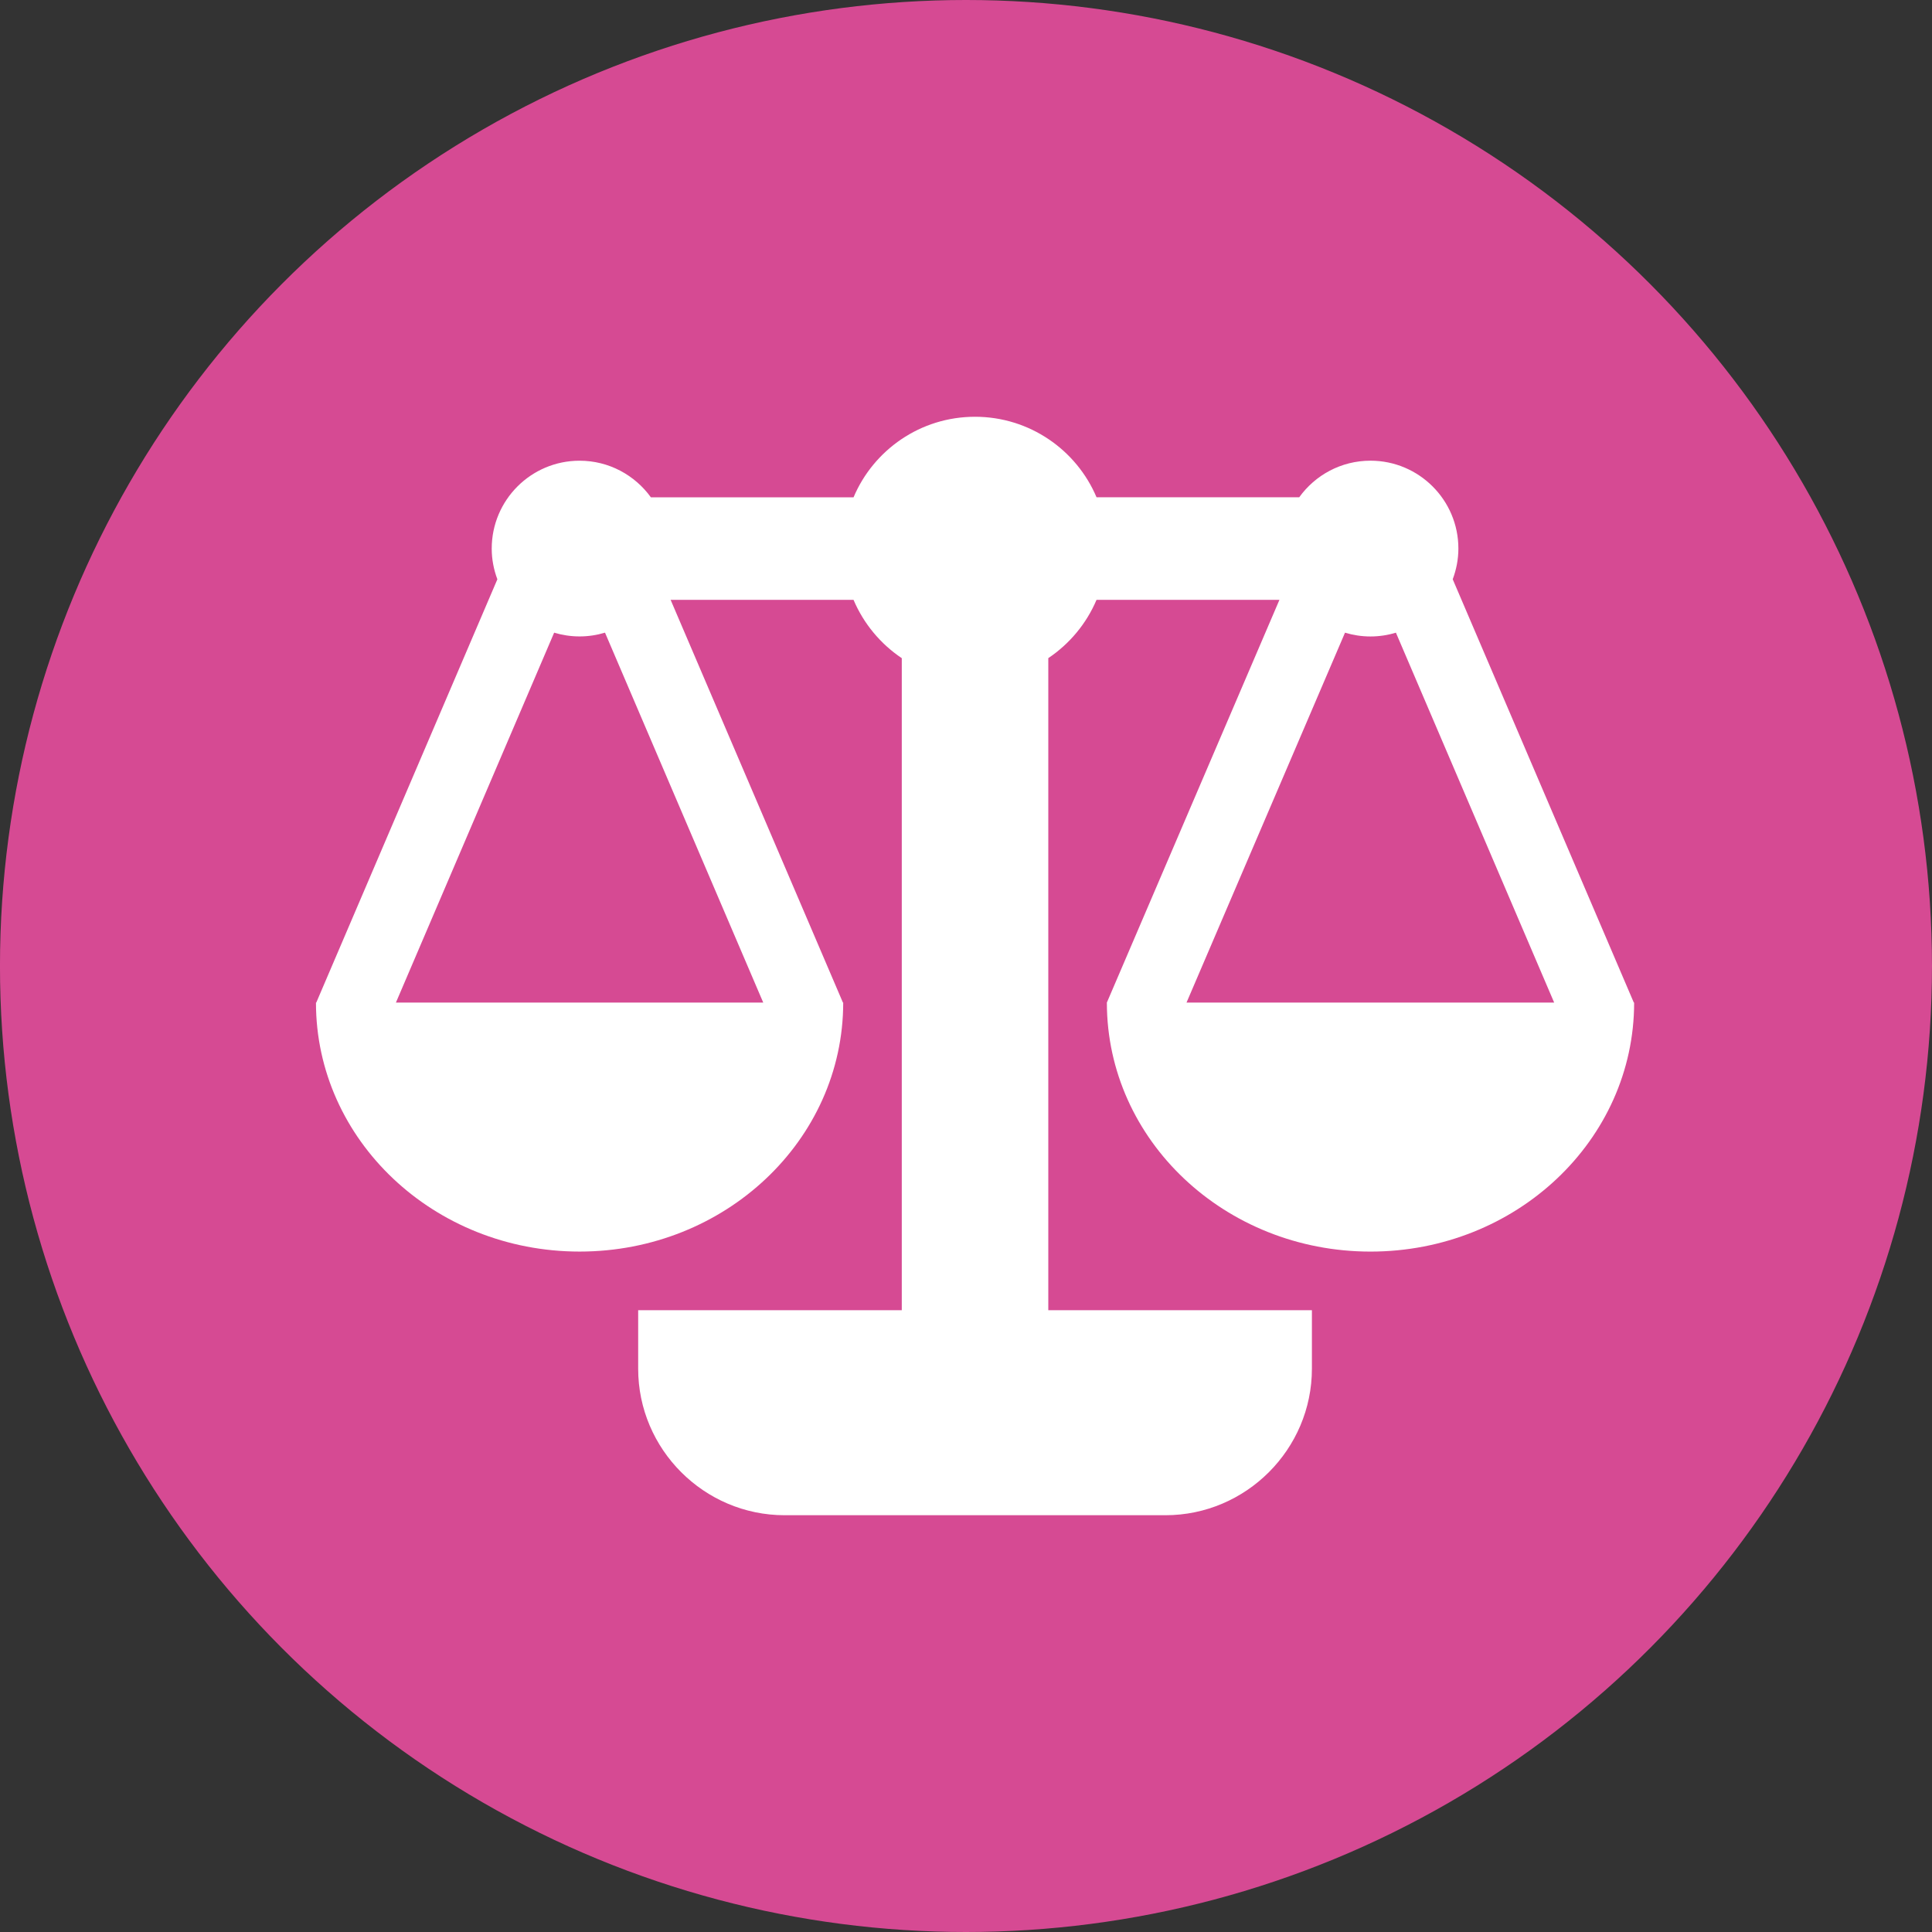
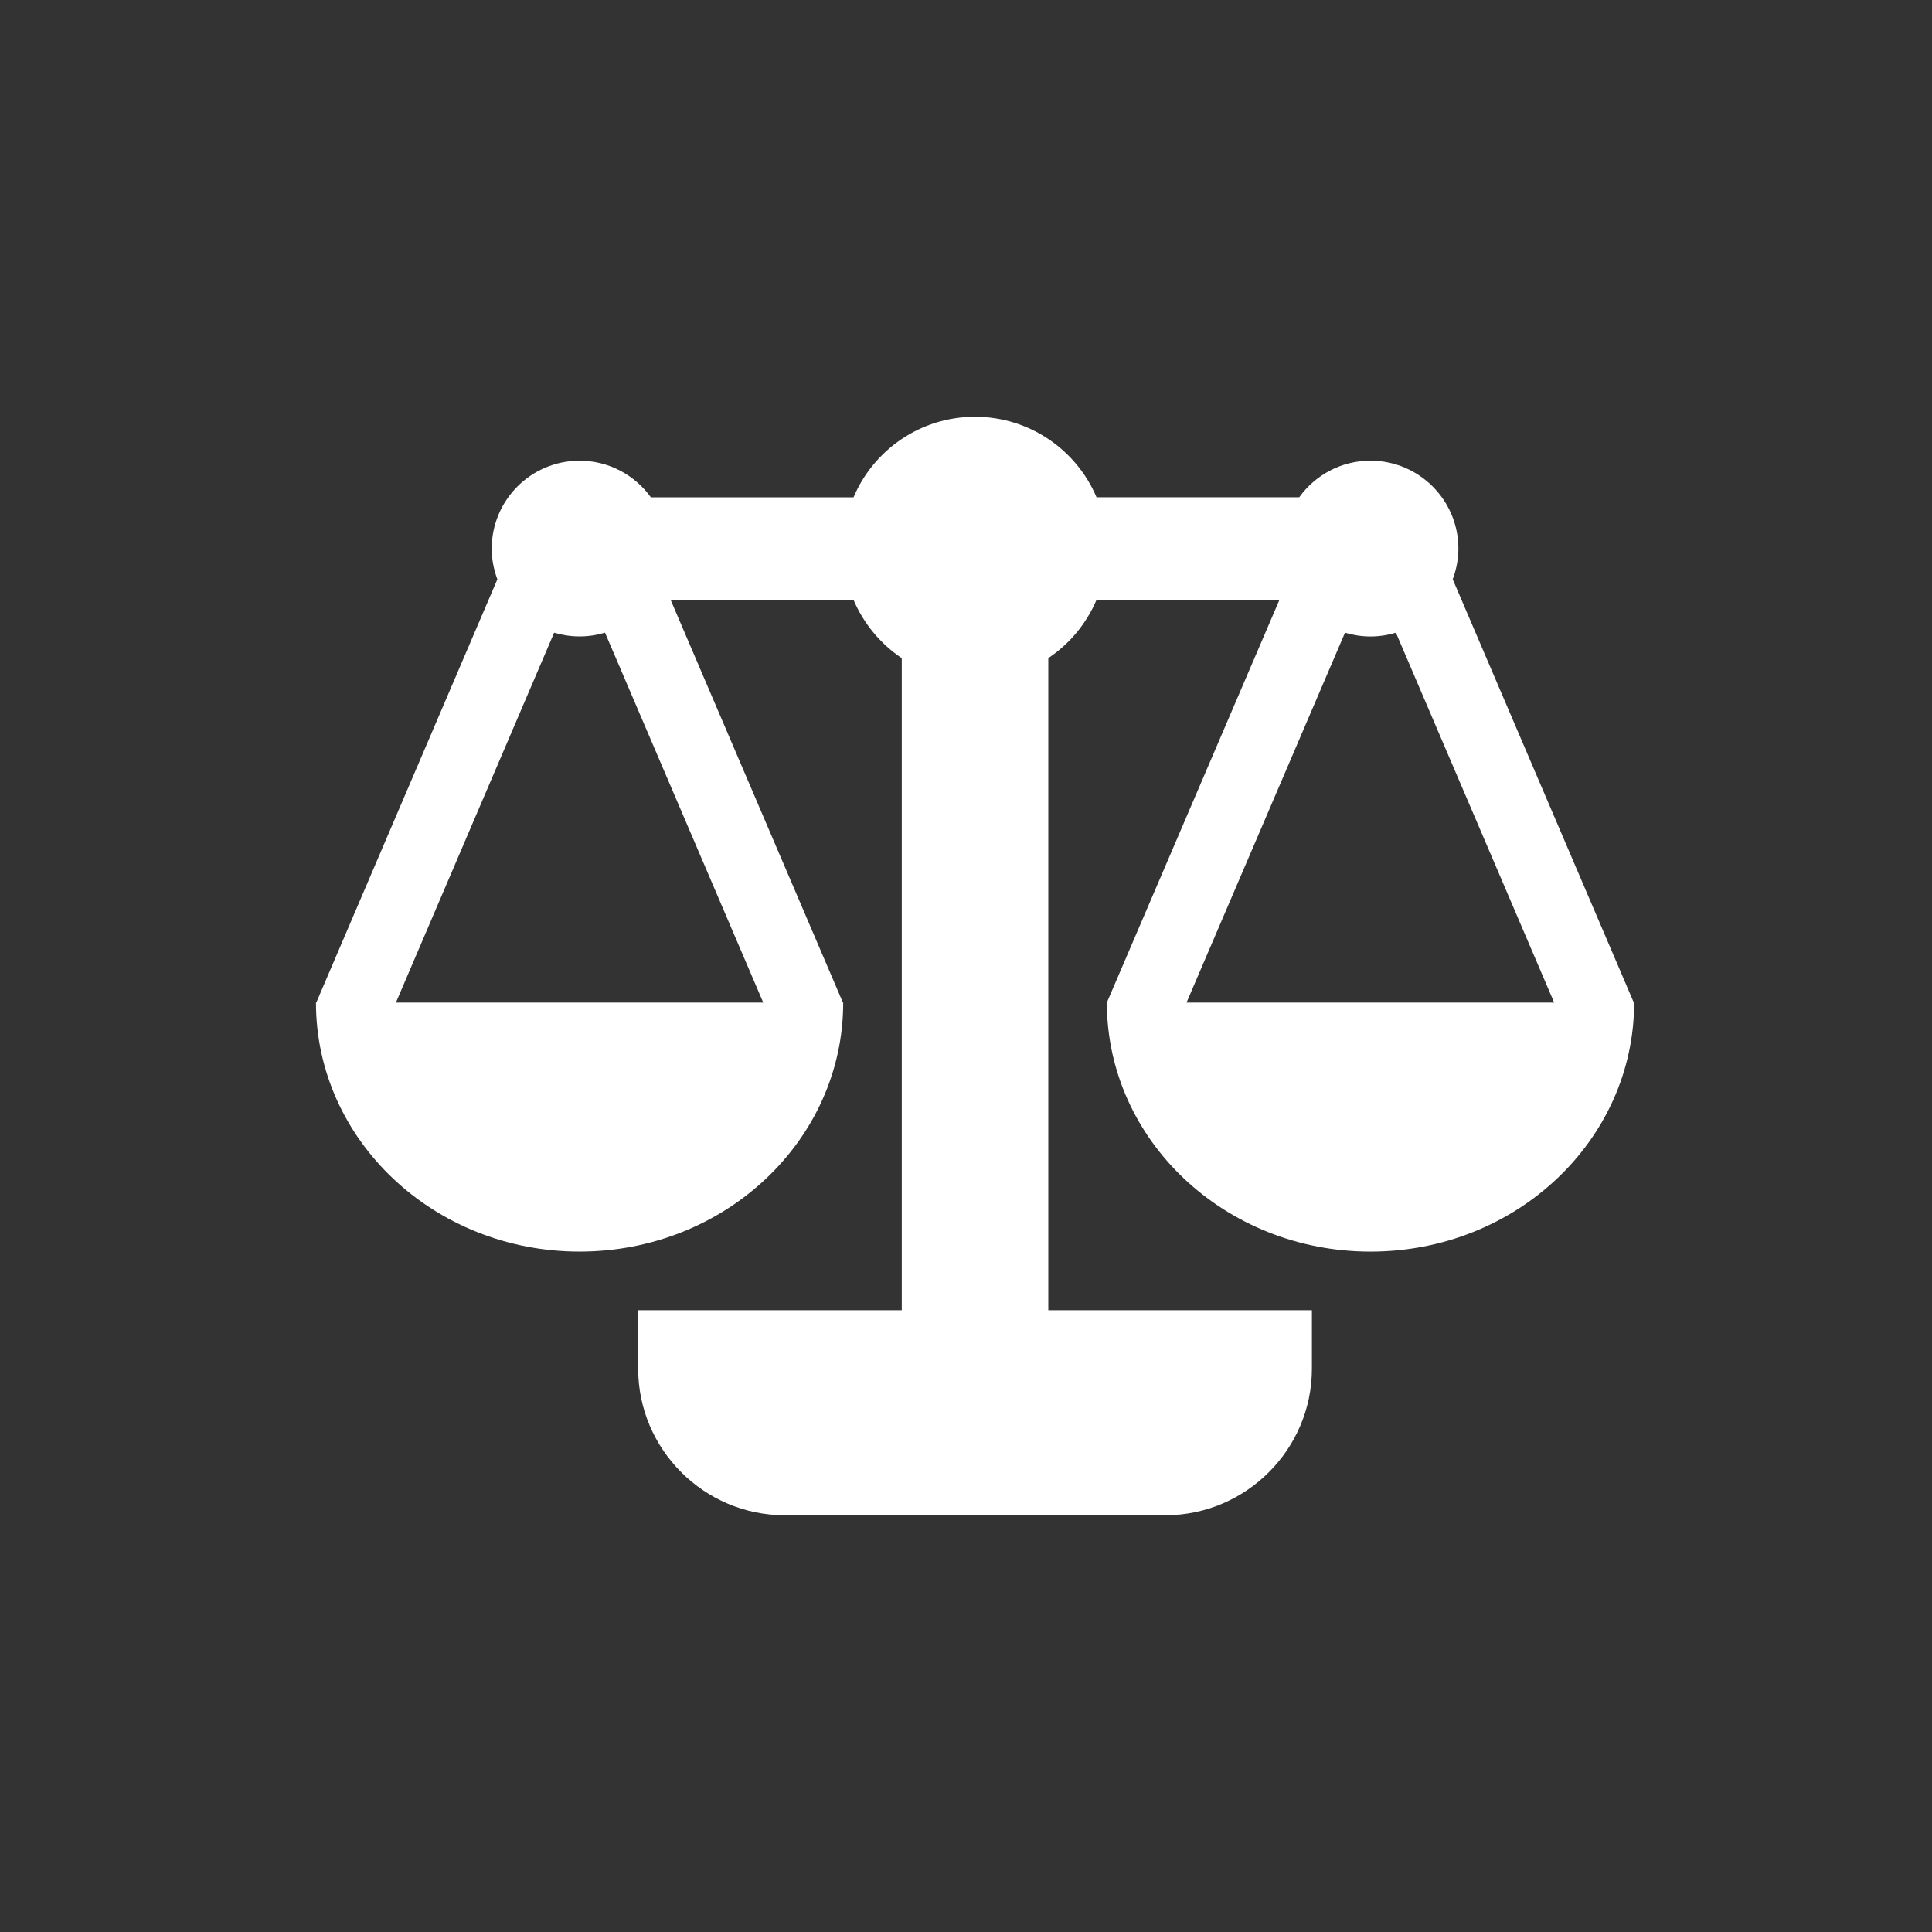
<svg xmlns="http://www.w3.org/2000/svg" version="1.1" id="Layer_1" x="0px" y="0px" width="90.71px" height="90.71px" viewBox="0 0 90.71 90.71" enable-background="new 0 0 90.71 90.71" xml:space="preserve">
  <rect x="0" y="0" width="90.71" height="90.71" fill="#333333" stroke="none" />
  <g>
-     <circle fill="#D64A93" cx="45.354" cy="45.355" r="45.355" />
    <g>
      <g>
        <path fill="#FFFFFF" d="M76.709,47.072l-8.502-19.875c0.168-0.449,0.266-0.934,0.266-1.441c0-2.279-1.85-4.126-4.127-4.126     c-1.381,0-2.598,0.679-3.346,1.718h-9.516c-0.939-2.221-3.143-3.78-5.706-3.78c-2.565,0-4.764,1.56-5.703,3.782H30.56     c-0.75-1.04-1.969-1.719-3.348-1.719c-2.278,0-4.125,1.848-4.125,4.127c0,0.507,0.097,0.991,0.265,1.441L14.85,47.072h-0.015     c0,6.456,5.542,11.691,12.378,11.691c6.837,0,12.377-5.235,12.377-11.691h-0.014l-8.089-18.908h8.588     c0.474,1.117,1.267,2.069,2.265,2.738v30.613H29.963v2.749c0,3.782,3.094,6.878,6.877,6.878h17.879     c3.783,0,6.877-3.096,6.877-6.878v-2.749H49.219V30.9c0.998-0.669,1.791-1.619,2.264-2.736h8.588l-8.102,18.908l0,0v0.003     l-0.004,0.008l0.004,0.003c0.008,6.45,5.547,11.678,12.379,11.678c6.838,0,12.377-5.235,12.377-11.691     C76.725,47.075,76.709,47.075,76.709,47.072z M35.835,47.072H18.589l7.429-17.367c0.377,0.113,0.778,0.176,1.193,0.176     s0.816-0.063,1.195-0.177L35.835,47.072z M55.709,47.072l7.441-17.367c0.377,0.114,0.779,0.178,1.195,0.178     s0.816-0.063,1.195-0.178l7.43,17.367H55.709z" />
      </g>
    </g>
  </g>
</svg>